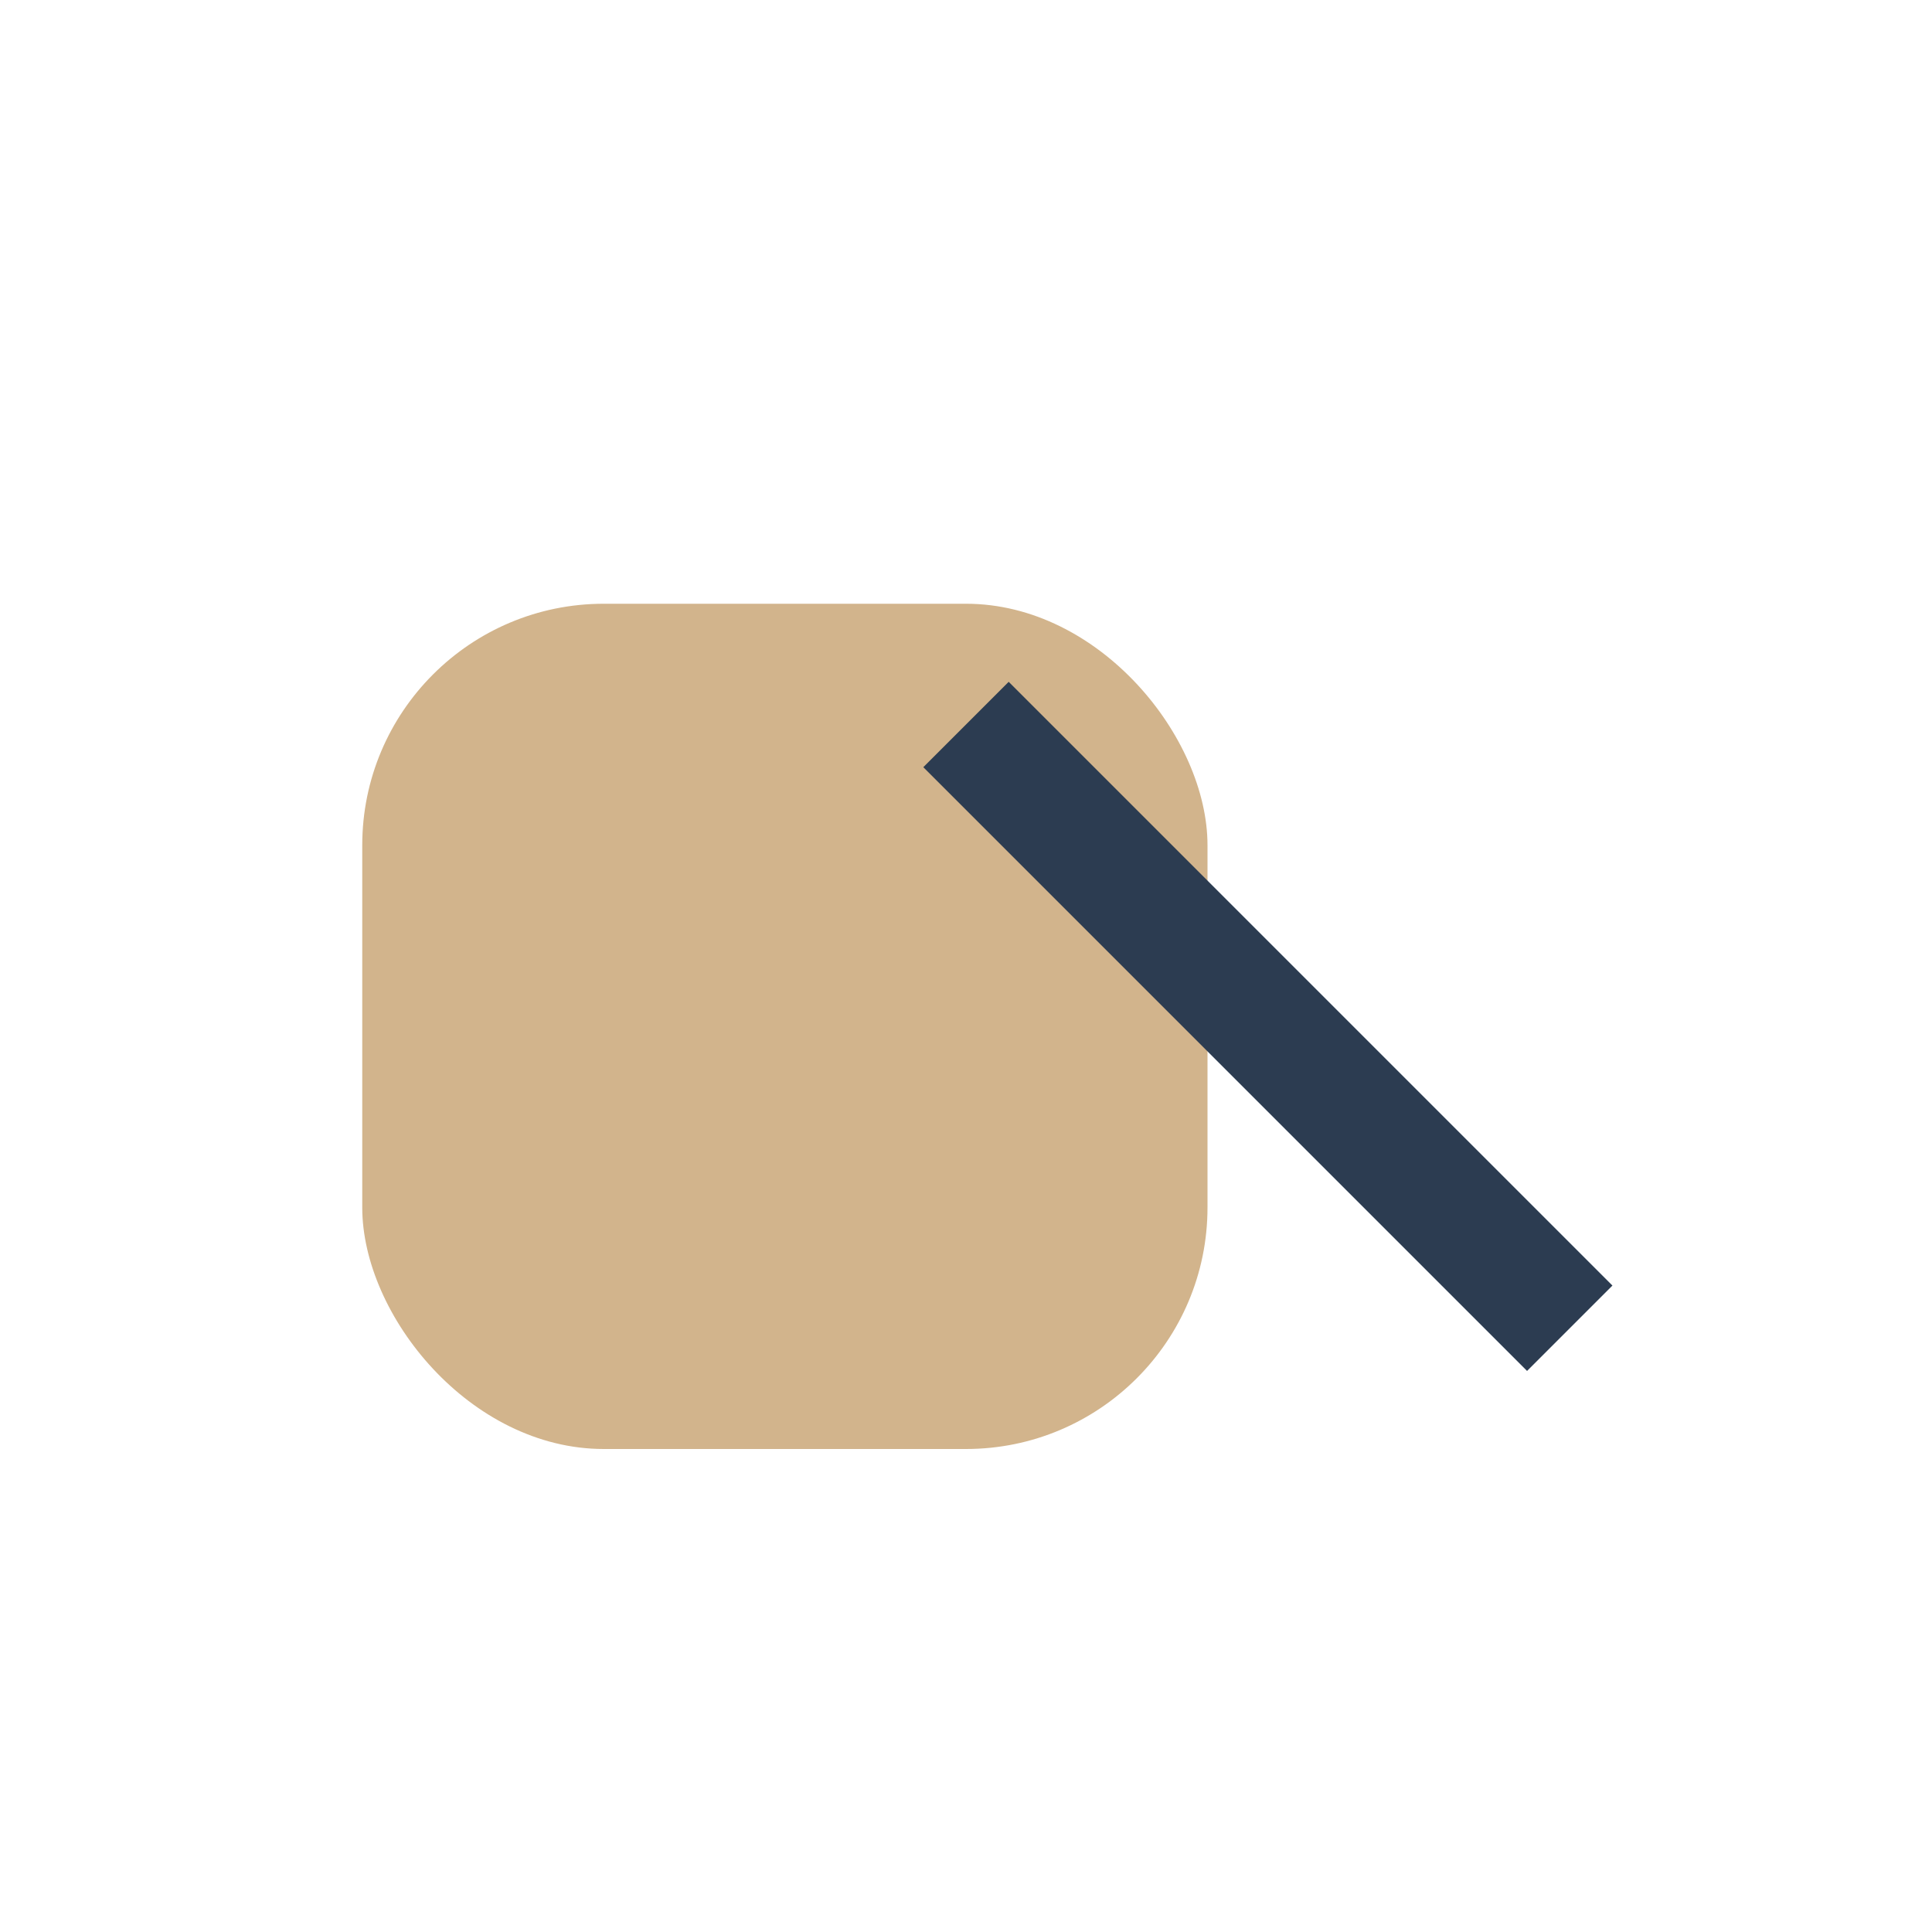
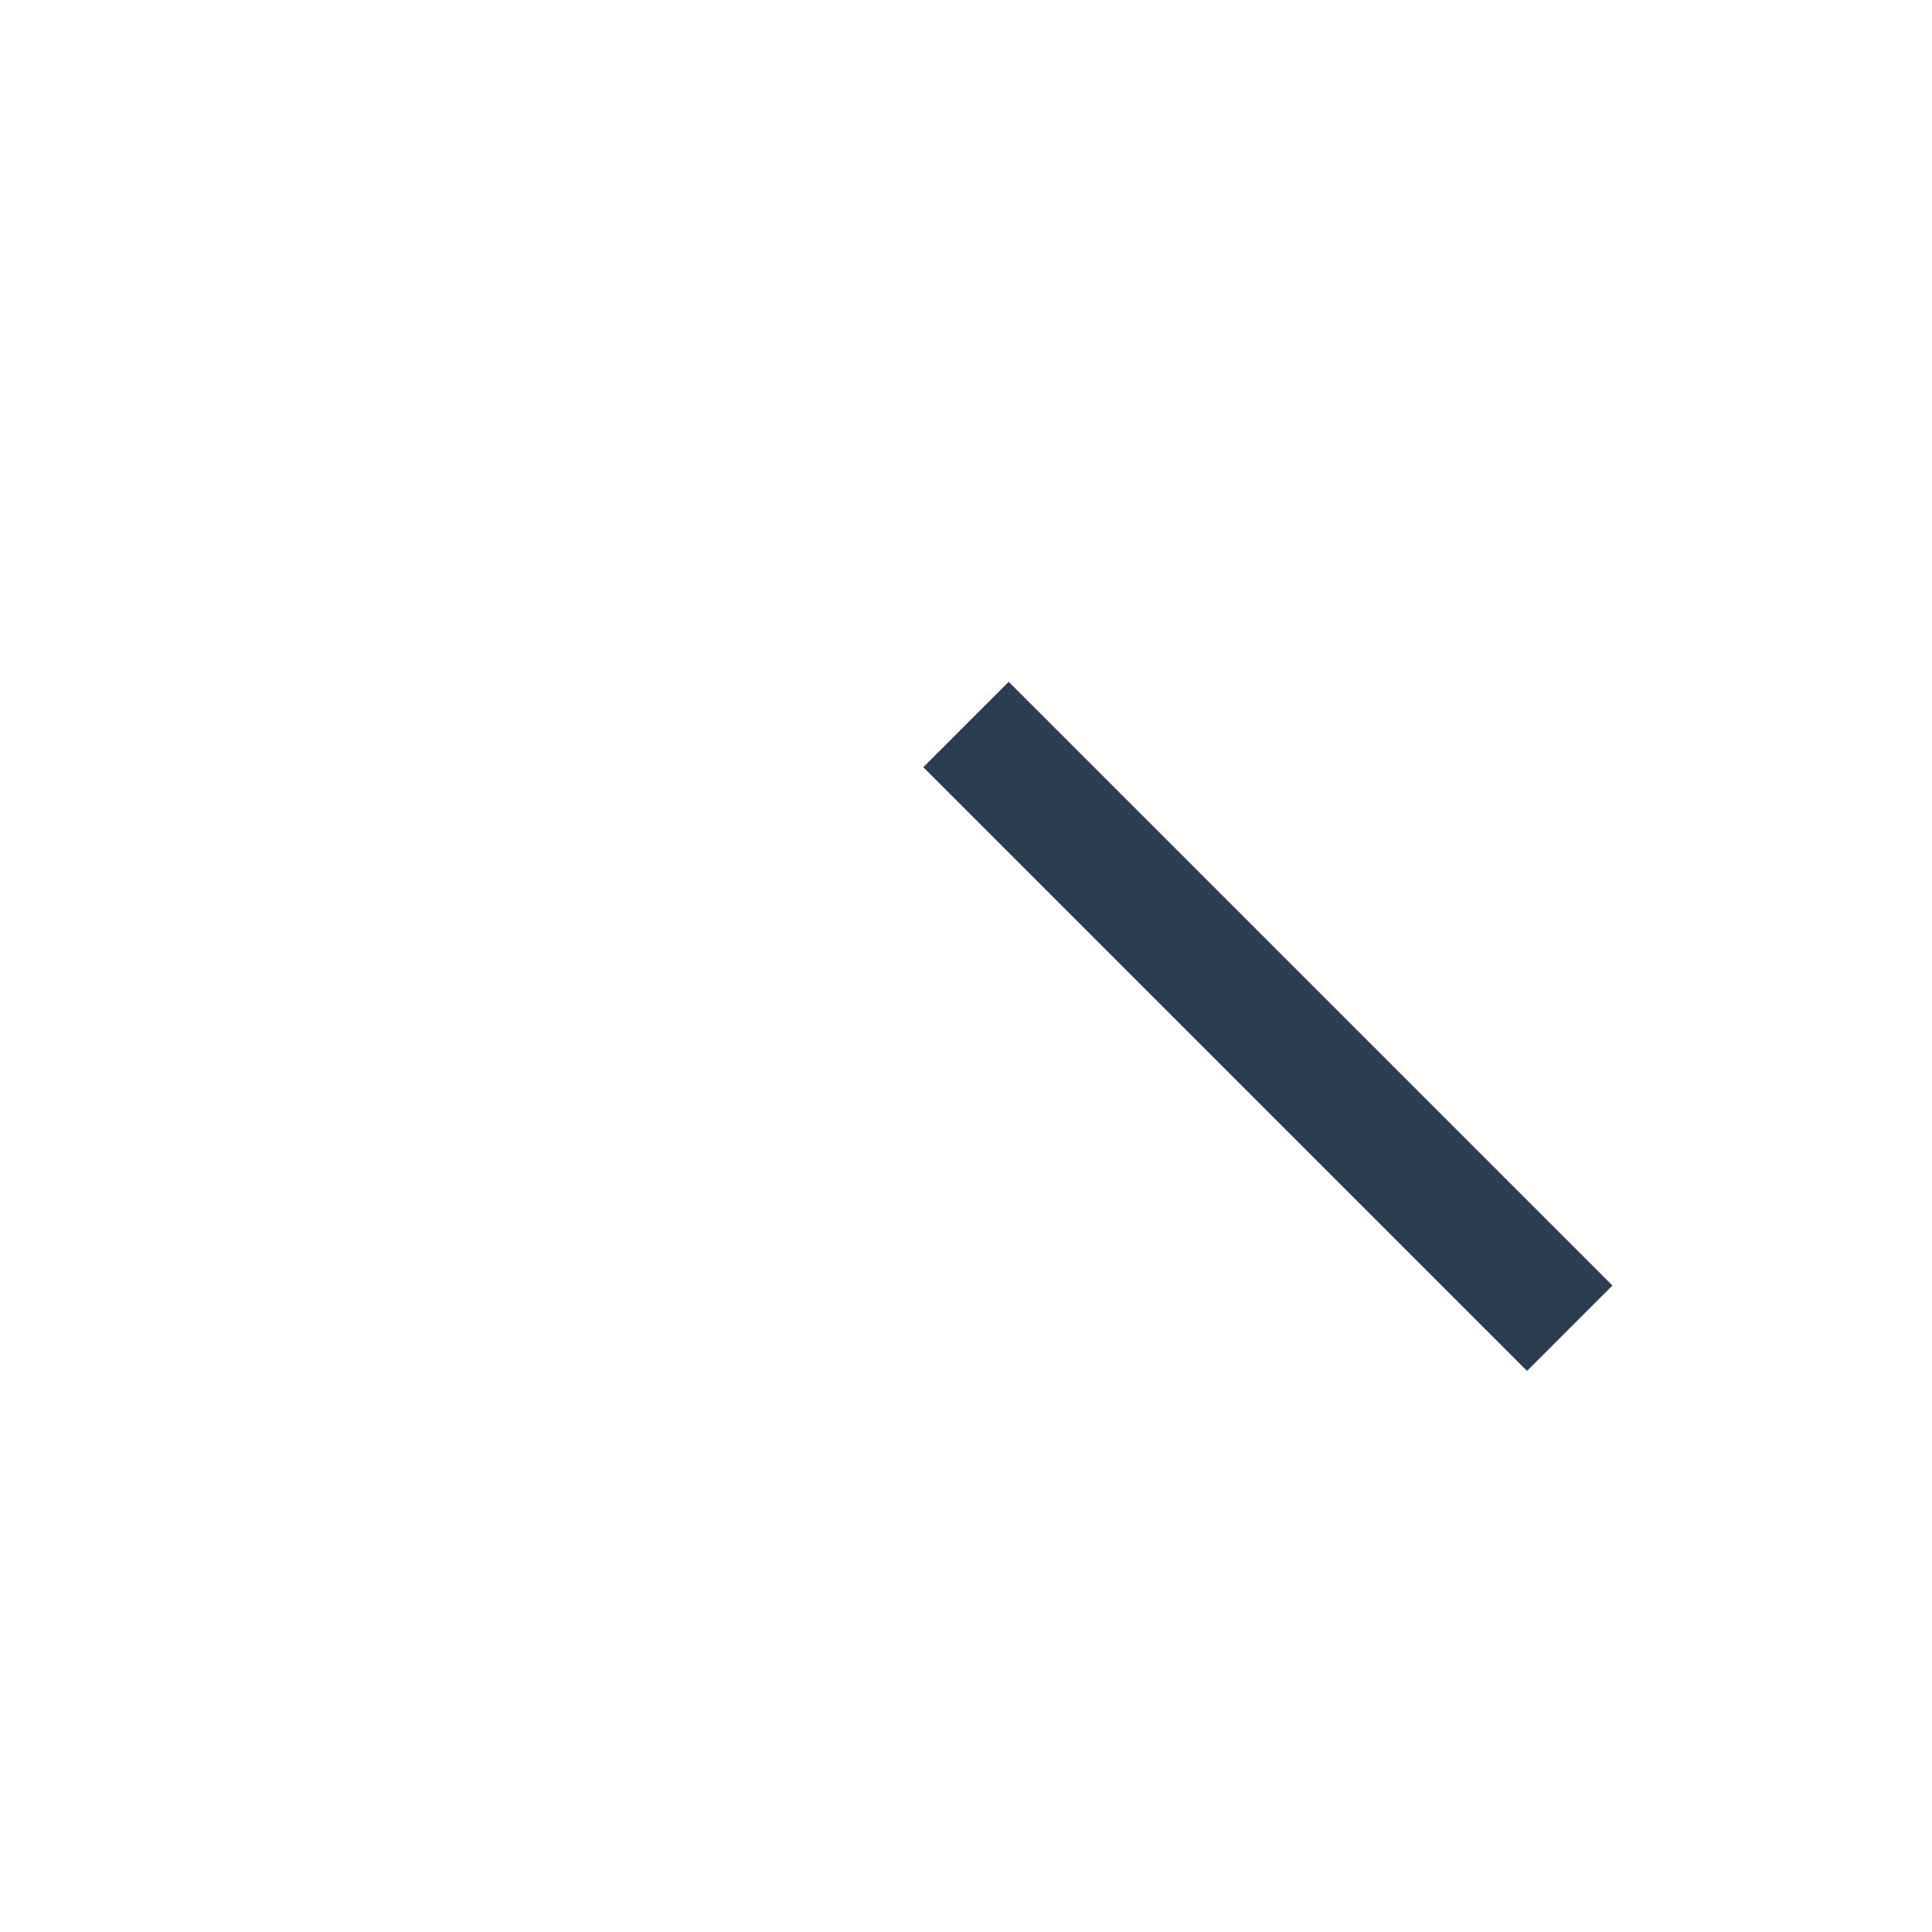
<svg xmlns="http://www.w3.org/2000/svg" width="32" height="32" viewBox="0 0 32 32">
-   <rect x="6" y="10" width="14" height="14" rx="4" fill="#D2B48C" />
  <path d="M22 18l4 4-10-10" stroke="#2C3C51" stroke-width="2" />
</svg>